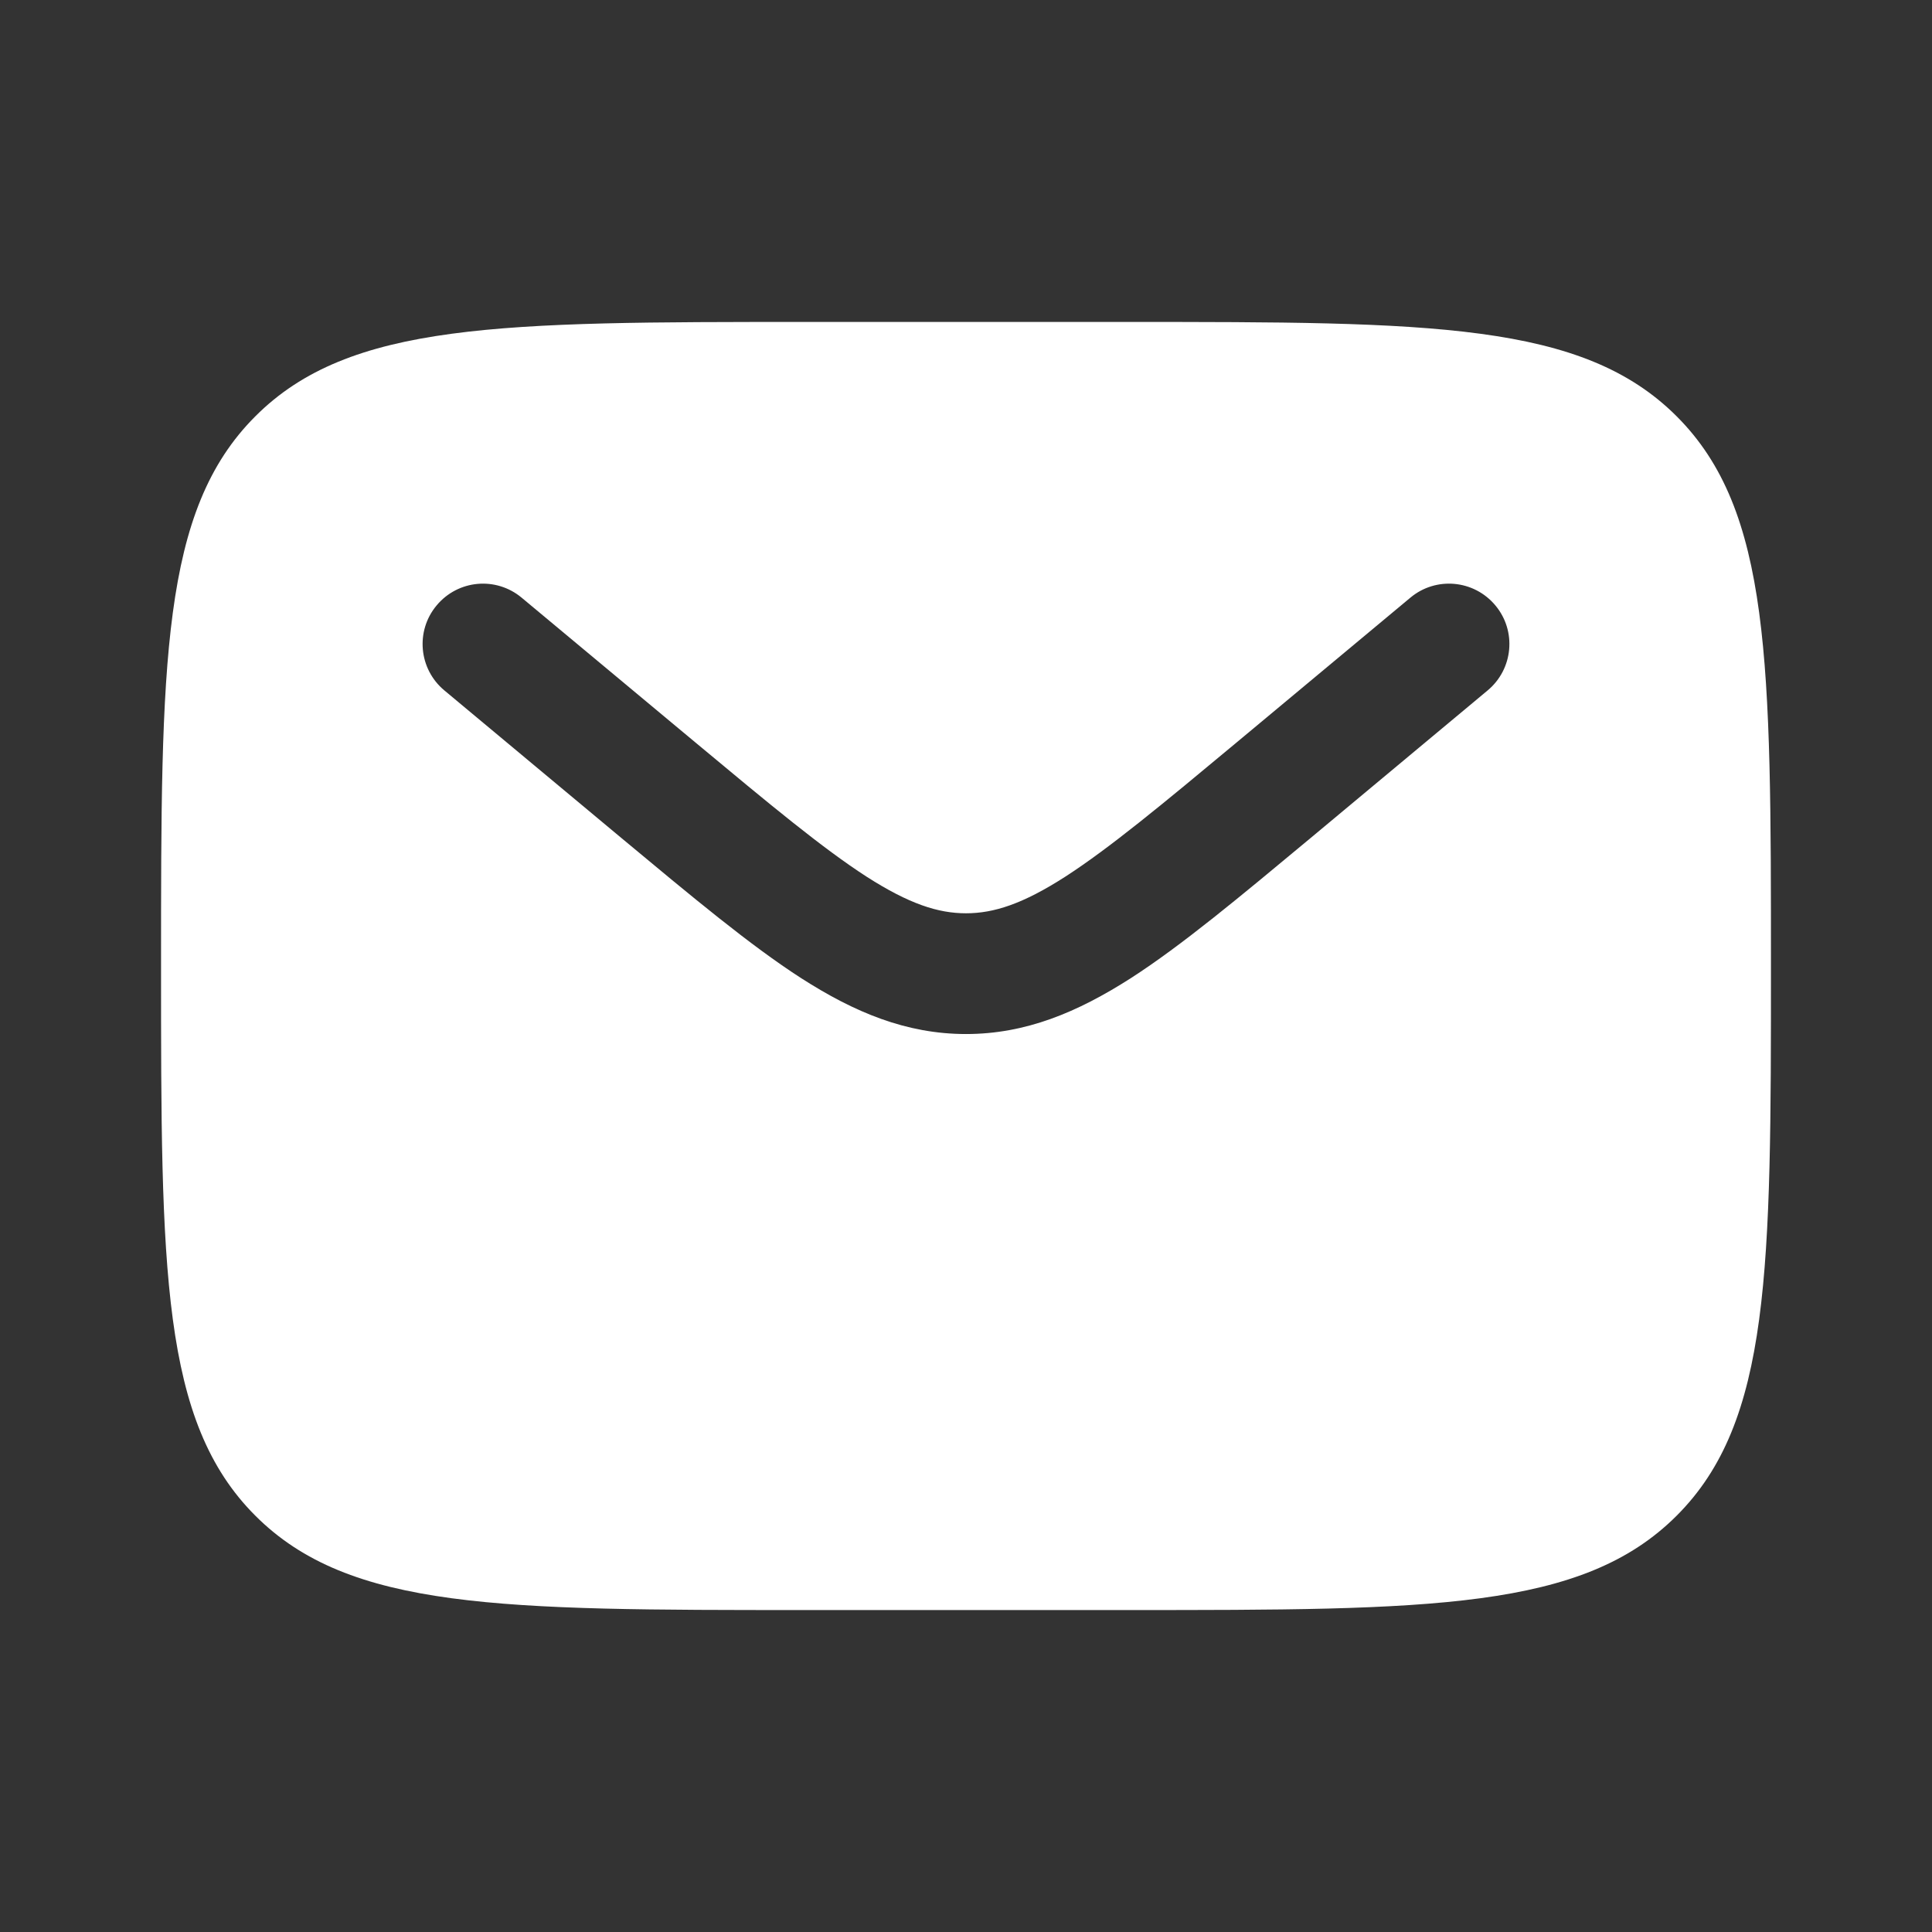
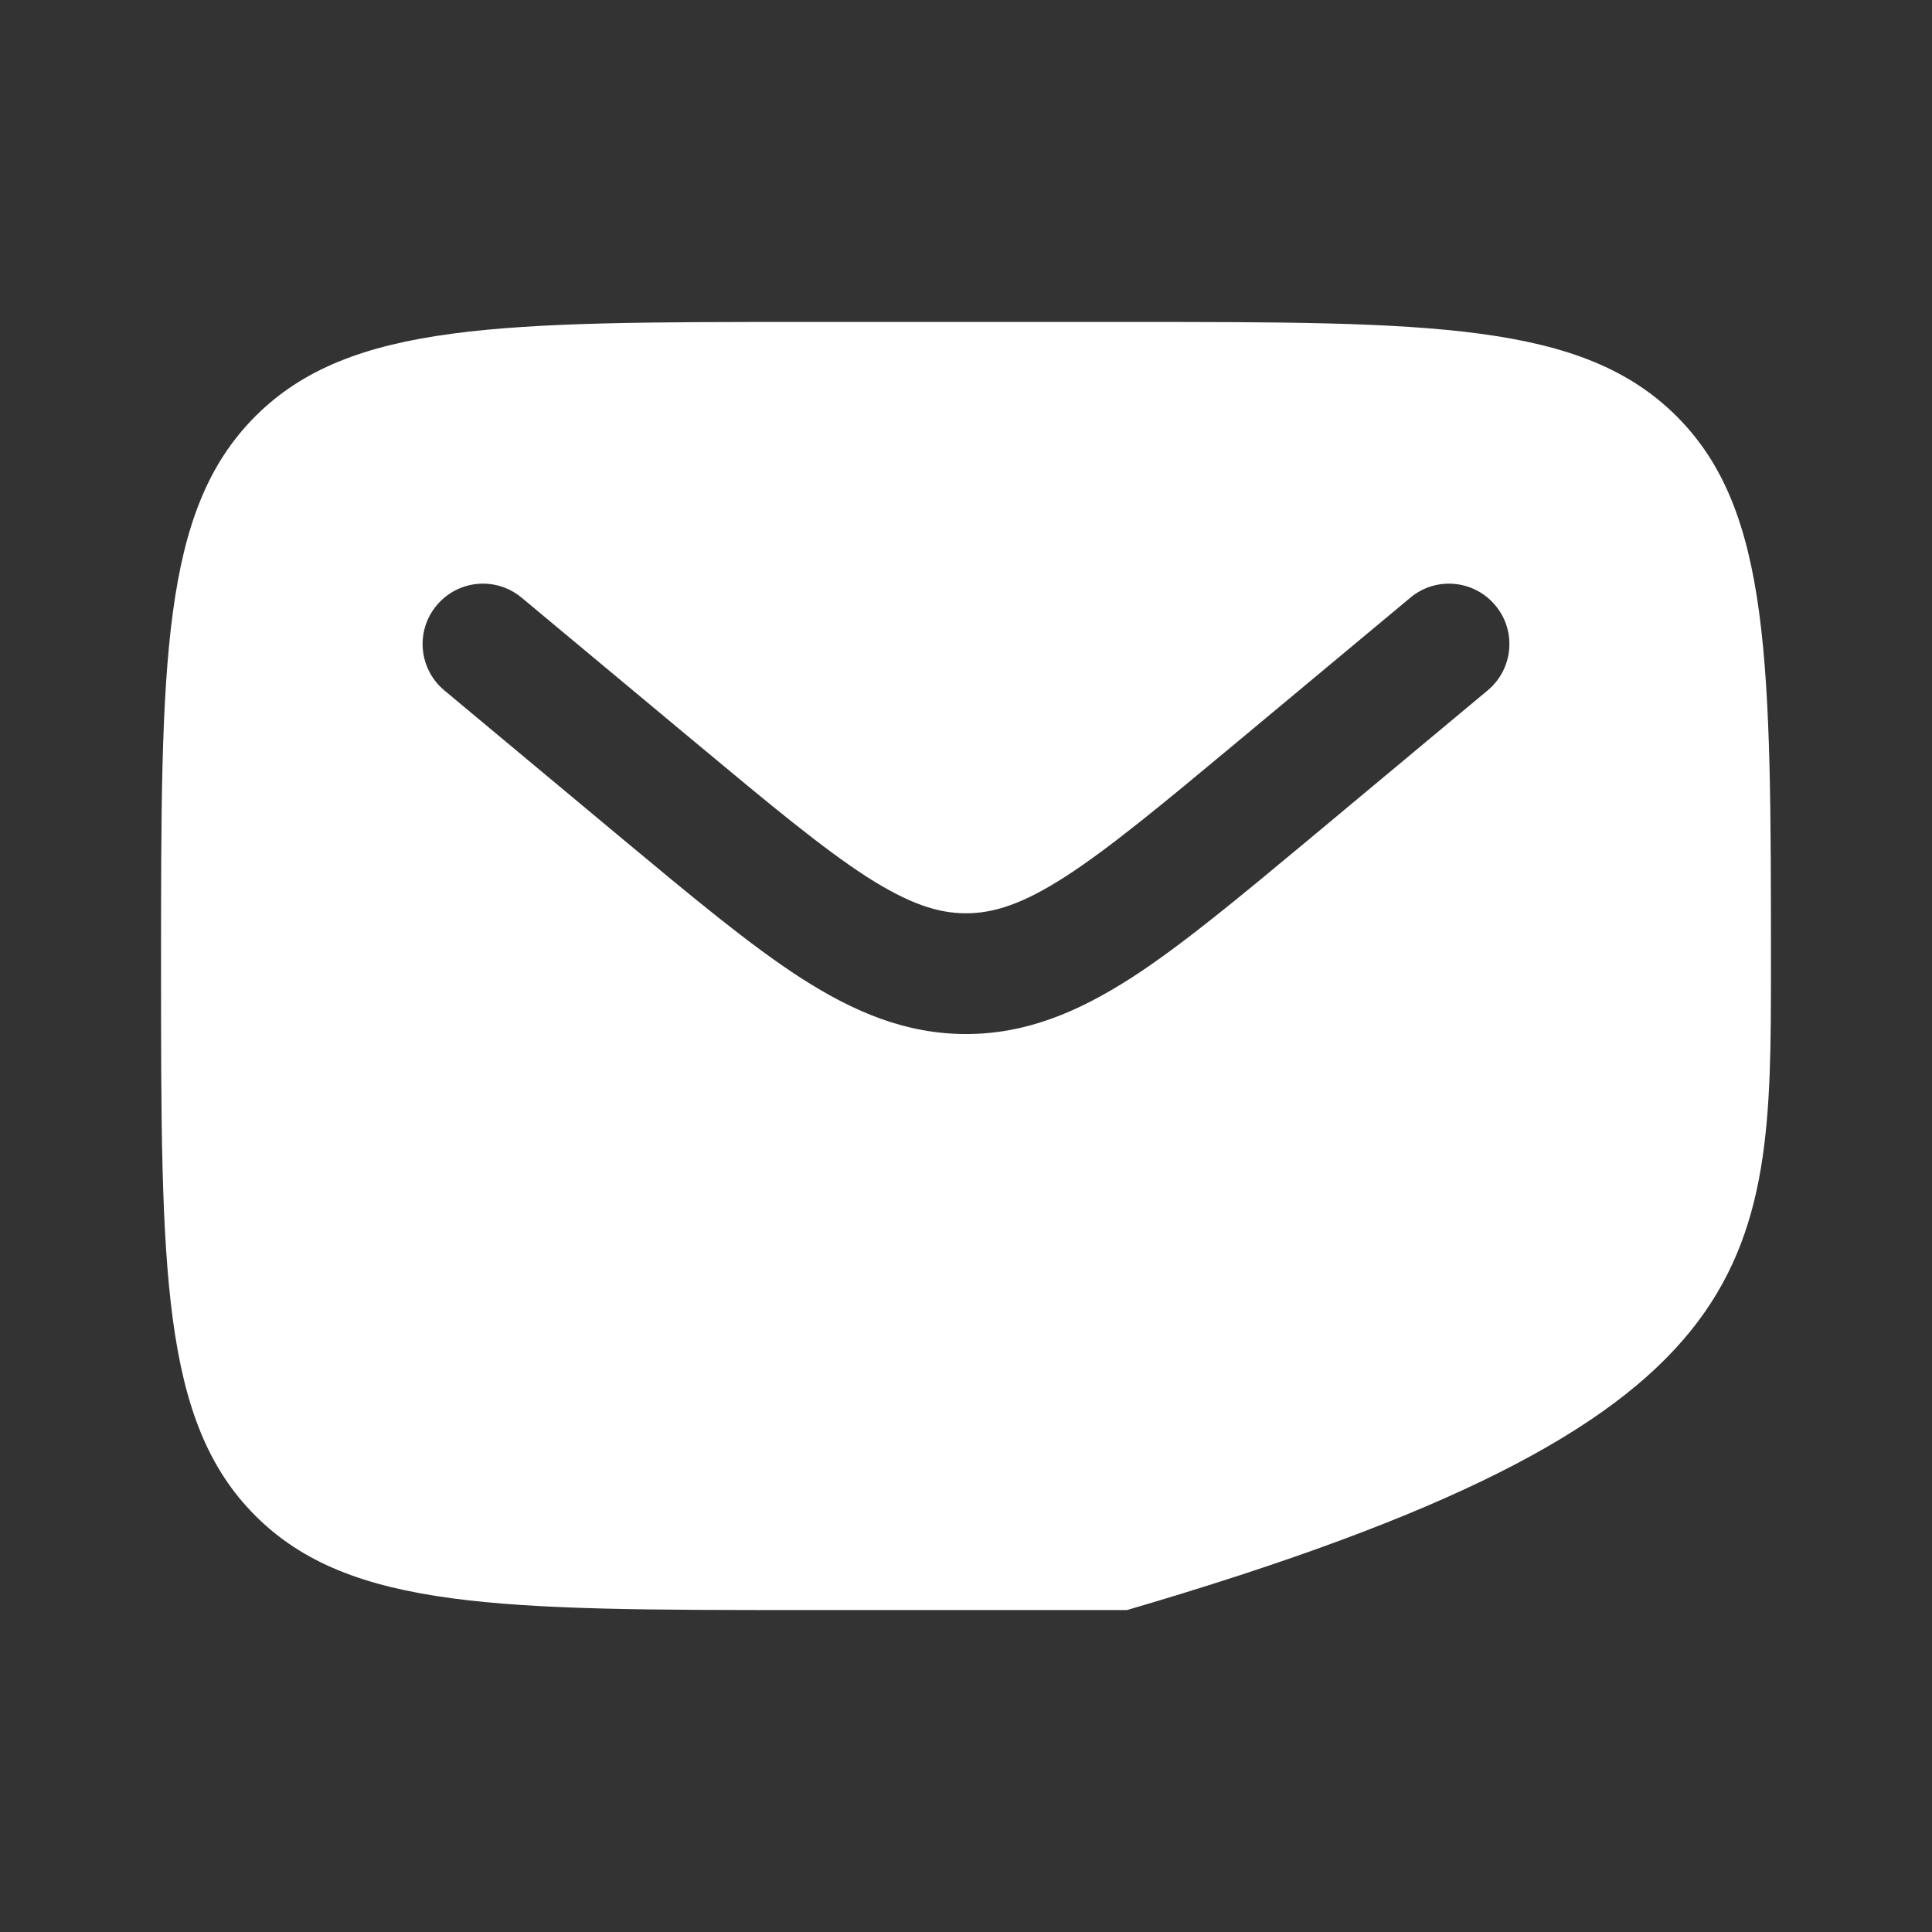
<svg xmlns="http://www.w3.org/2000/svg" width="14" height="14" viewBox="0 0 14 14" fill="none">
  <rect x="0" y="0" width="14" height="14" fill="#333333" stroke="none" />
-   <path fill-rule="evenodd" clip-rule="evenodd" d="M1.85 3.017C1.167 3.7 1.167 4.8 1.167 7C1.167 9.2 1.167 10.3 1.85 10.983C2.533 11.667 3.633 11.667 5.833 11.667H8.167C10.367 11.667 11.466 11.667 12.15 10.983C12.833 10.3 12.833 9.2 12.833 7C12.833 4.8 12.833 3.7 12.15 3.017C11.466 2.333 10.367 2.333 8.167 2.333H5.833C3.633 2.333 2.533 2.333 1.85 3.017ZM10.836 4.387C10.991 4.572 10.966 4.848 10.78 5.003L9.499 6.071C8.982 6.501 8.563 6.851 8.193 7.089C7.807 7.336 7.432 7.493 7 7.493C6.568 7.493 6.192 7.336 5.807 7.089C5.437 6.851 5.018 6.501 4.501 6.071L3.22 5.003C3.034 4.848 3.009 4.572 3.164 4.387C3.319 4.201 3.594 4.176 3.78 4.331L5.039 5.38C5.584 5.834 5.961 6.147 6.28 6.353C6.589 6.551 6.799 6.618 7 6.618C7.201 6.618 7.411 6.551 7.719 6.353C8.038 6.147 8.416 5.834 8.961 5.38L10.22 4.331C10.405 4.176 10.681 4.201 10.836 4.387Z" fill="white" />
+   <path fill-rule="evenodd" clip-rule="evenodd" d="M1.85 3.017C1.167 3.7 1.167 4.8 1.167 7C1.167 9.2 1.167 10.3 1.85 10.983C2.533 11.667 3.633 11.667 5.833 11.667H8.167C12.833 10.3 12.833 9.2 12.833 7C12.833 4.8 12.833 3.7 12.15 3.017C11.466 2.333 10.367 2.333 8.167 2.333H5.833C3.633 2.333 2.533 2.333 1.85 3.017ZM10.836 4.387C10.991 4.572 10.966 4.848 10.78 5.003L9.499 6.071C8.982 6.501 8.563 6.851 8.193 7.089C7.807 7.336 7.432 7.493 7 7.493C6.568 7.493 6.192 7.336 5.807 7.089C5.437 6.851 5.018 6.501 4.501 6.071L3.22 5.003C3.034 4.848 3.009 4.572 3.164 4.387C3.319 4.201 3.594 4.176 3.78 4.331L5.039 5.38C5.584 5.834 5.961 6.147 6.28 6.353C6.589 6.551 6.799 6.618 7 6.618C7.201 6.618 7.411 6.551 7.719 6.353C8.038 6.147 8.416 5.834 8.961 5.38L10.22 4.331C10.405 4.176 10.681 4.201 10.836 4.387Z" fill="white" />
</svg>